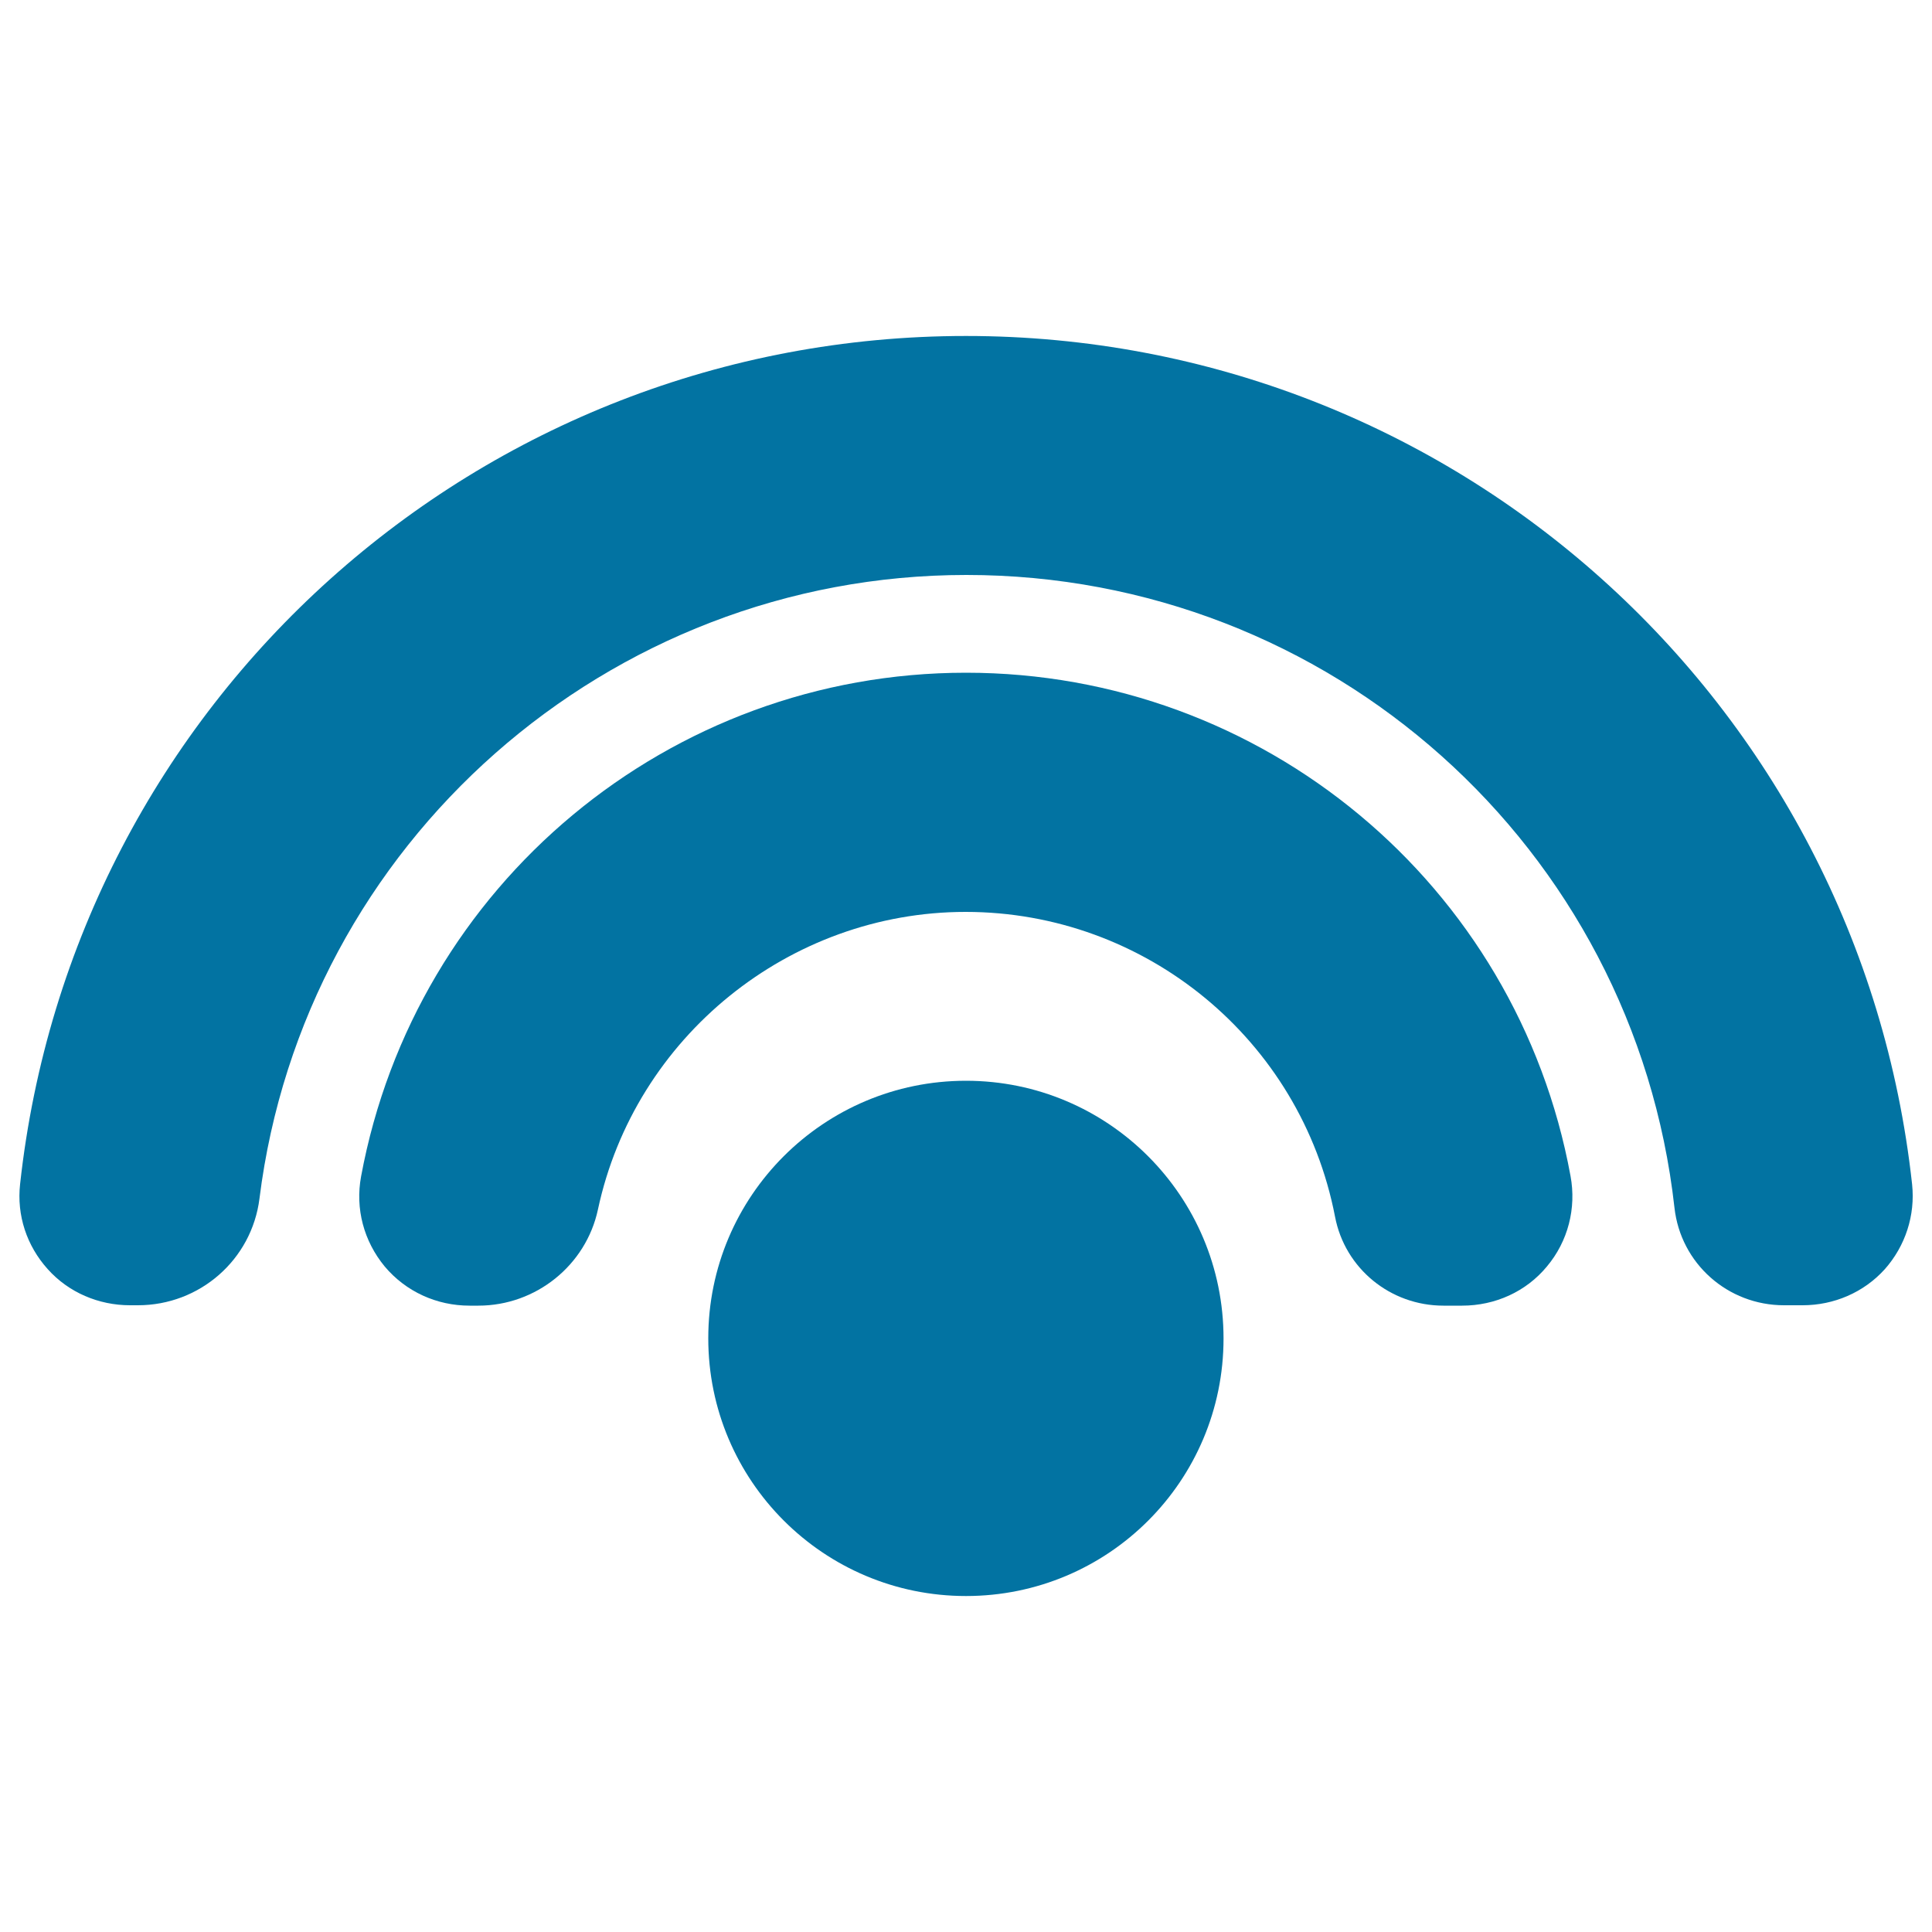
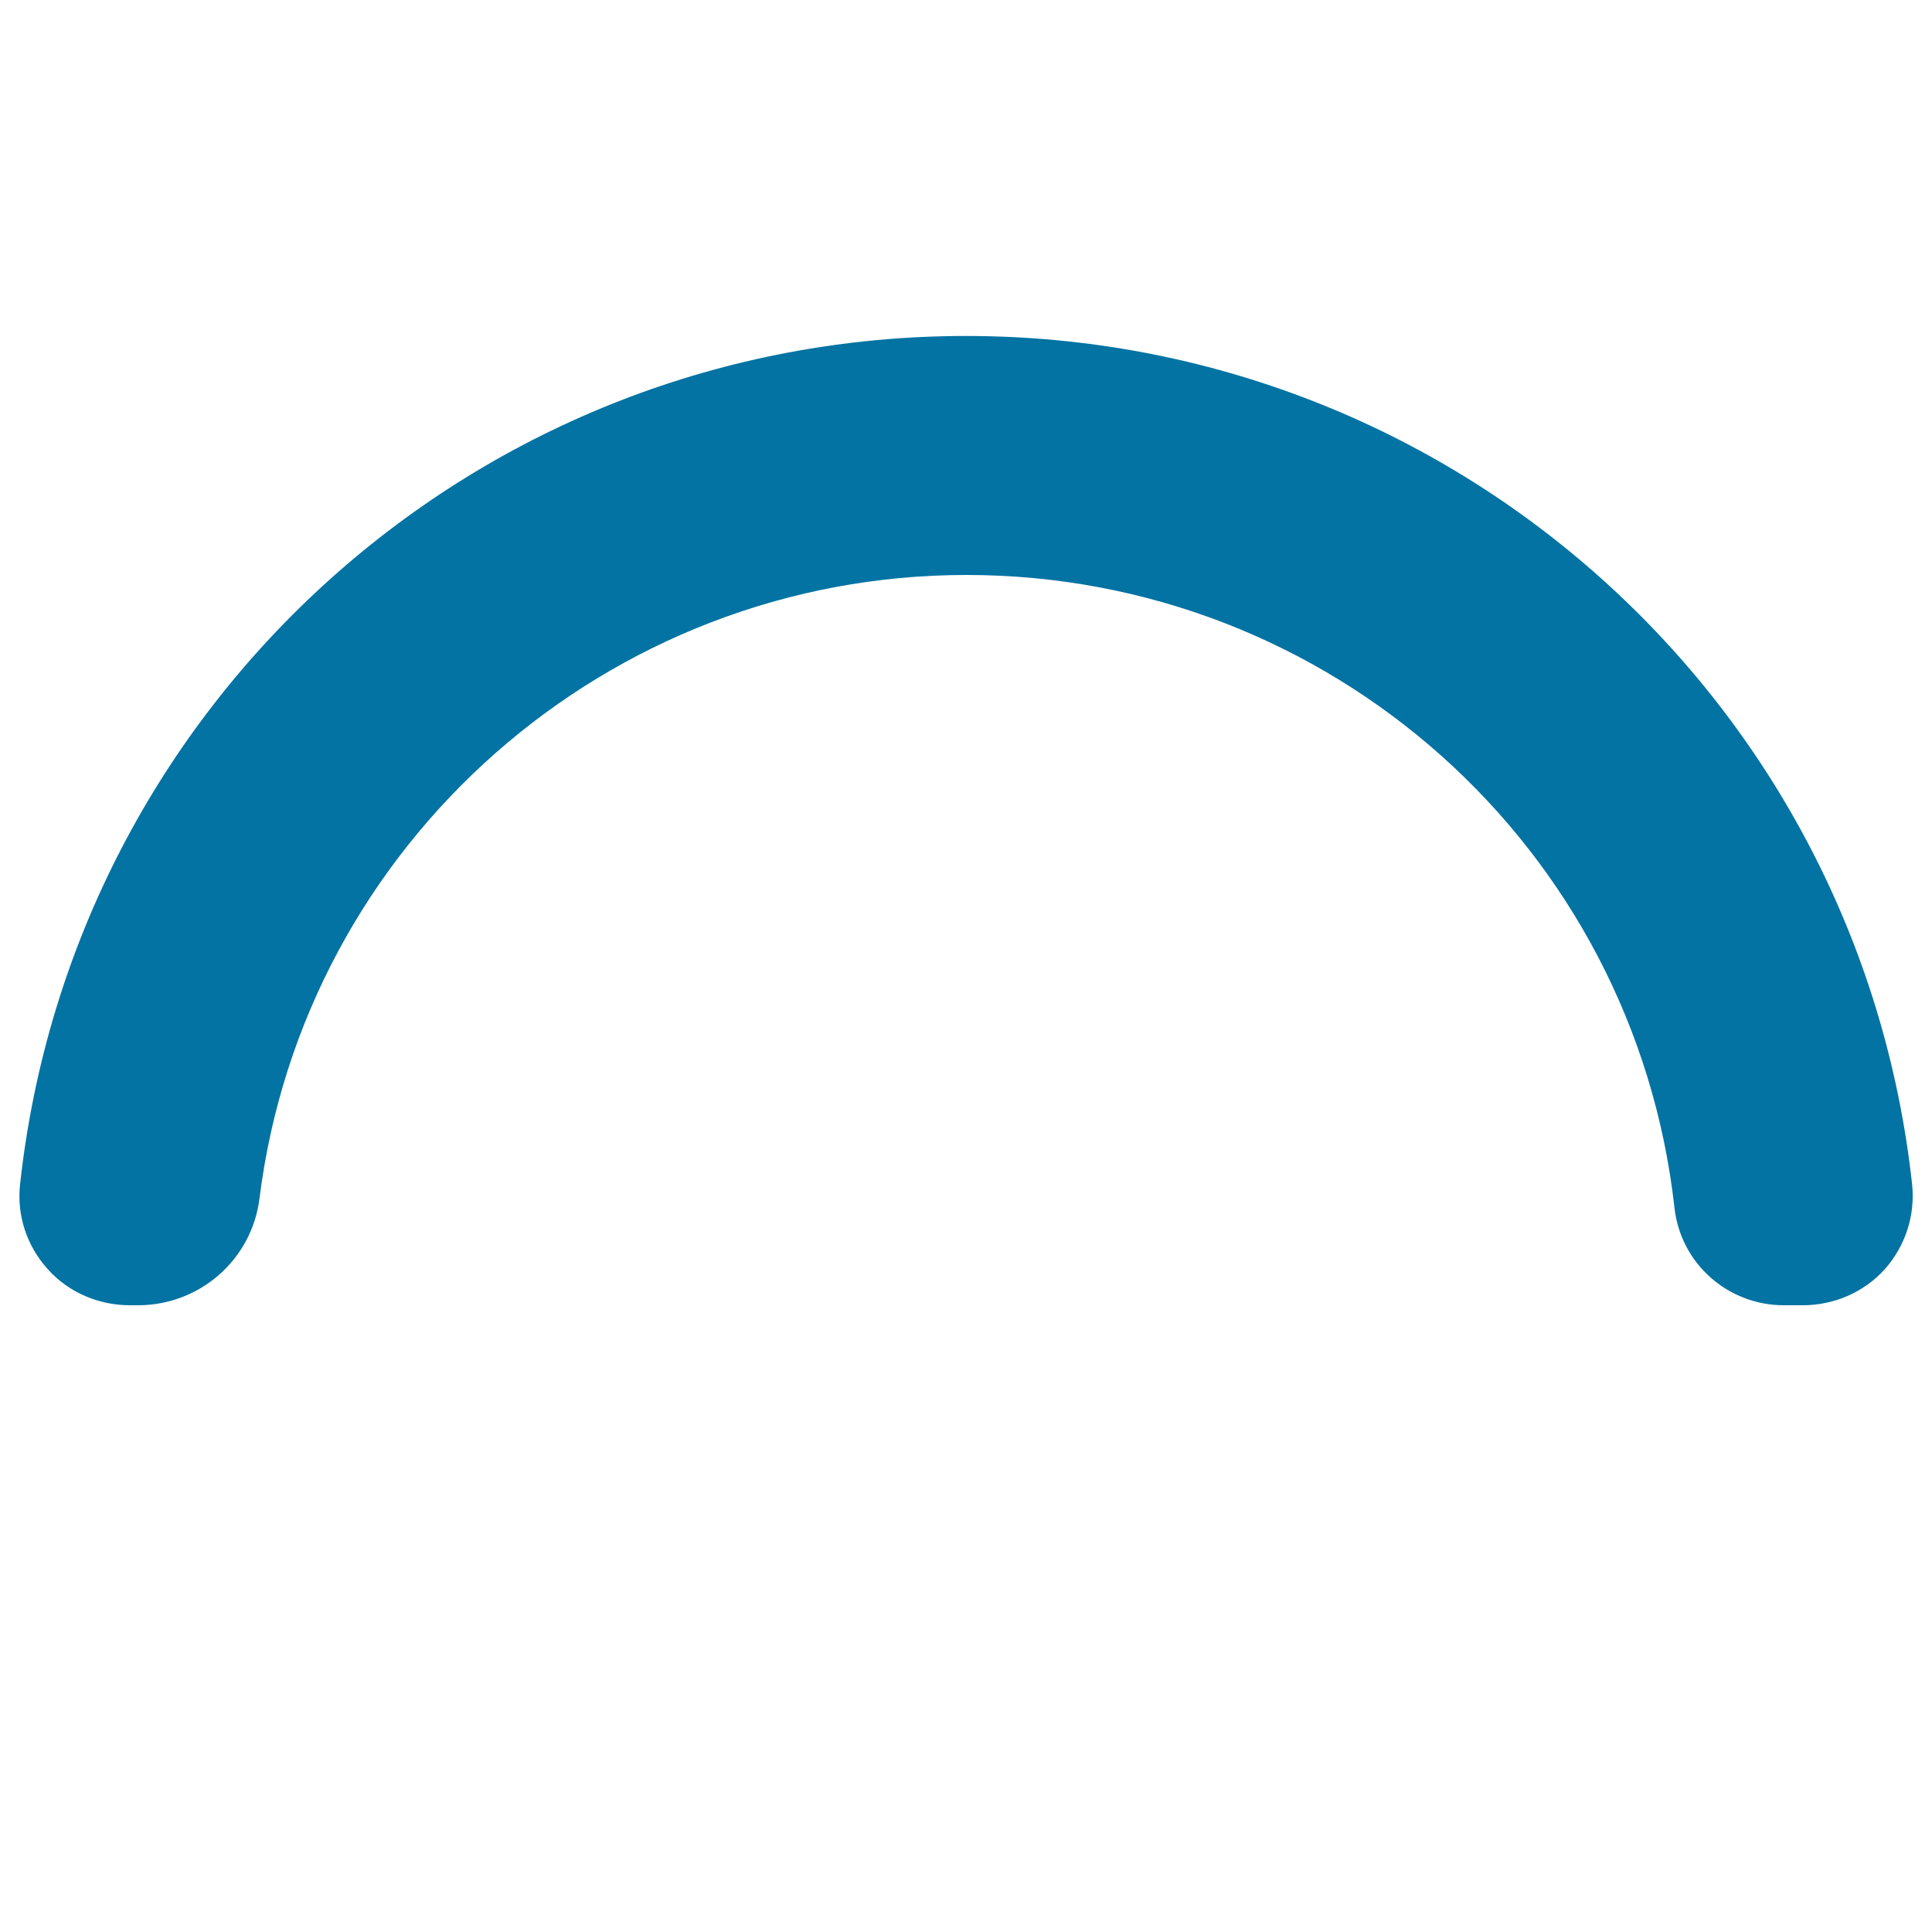
<svg xmlns="http://www.w3.org/2000/svg" viewBox="0 0 1000 1000" style="fill:#0273a2">
  <title>Wifi Signal Level SVG icon</title>
  <g>
    <g>
      <path d="M989.7,613C962.3,362.7,751.8,173.9,500,173.9c-251.7,0-462.2,188.8-489.6,439c-1.8,16.1,3.4,31.9,14.3,44c10.8,12.1,26.4,18.7,42.6,18.7h4.1c31.9,0,58.9-23.5,62.9-55.2c23-184.1,180.3-322.8,365.9-322.8c188,0,345.6,140.6,366.5,327.5c3.2,28.9,27.6,50.5,56.7,50.5h9.6c16.2,0,31.7-6.6,42.6-18.7C986.2,644.9,991.4,629.1,989.7,613z" />
-       <path d="M500,348.2c-153.5,0-285.1,109.6-313.1,260.7c-3.1,16.7,1.4,33.5,12.2,46.6c11,13.1,27,20.3,43.9,20.3h4.6c29.7,0,55.7-20.8,61.9-49.8c19.1-89.3,99.1-154,190.3-154c93.1,0,173.5,66.1,191.2,157.7c5.1,26.9,28.7,46.1,56.1,46.1h9.7c17,0,33.1-7.2,43.9-20.3c10.9-13,15.3-30.1,12.2-46.8C785.2,457.6,653.5,348.2,500,348.2z" />
-       <path d="M500,559.4c73.6,0,133.3,59.7,133.3,133.4S573.7,826.1,500,826.1c-73.7,0-133.4-59.7-133.4-133.4S426.4,559.4,500,559.4z" />
    </g>
  </g>
</svg>